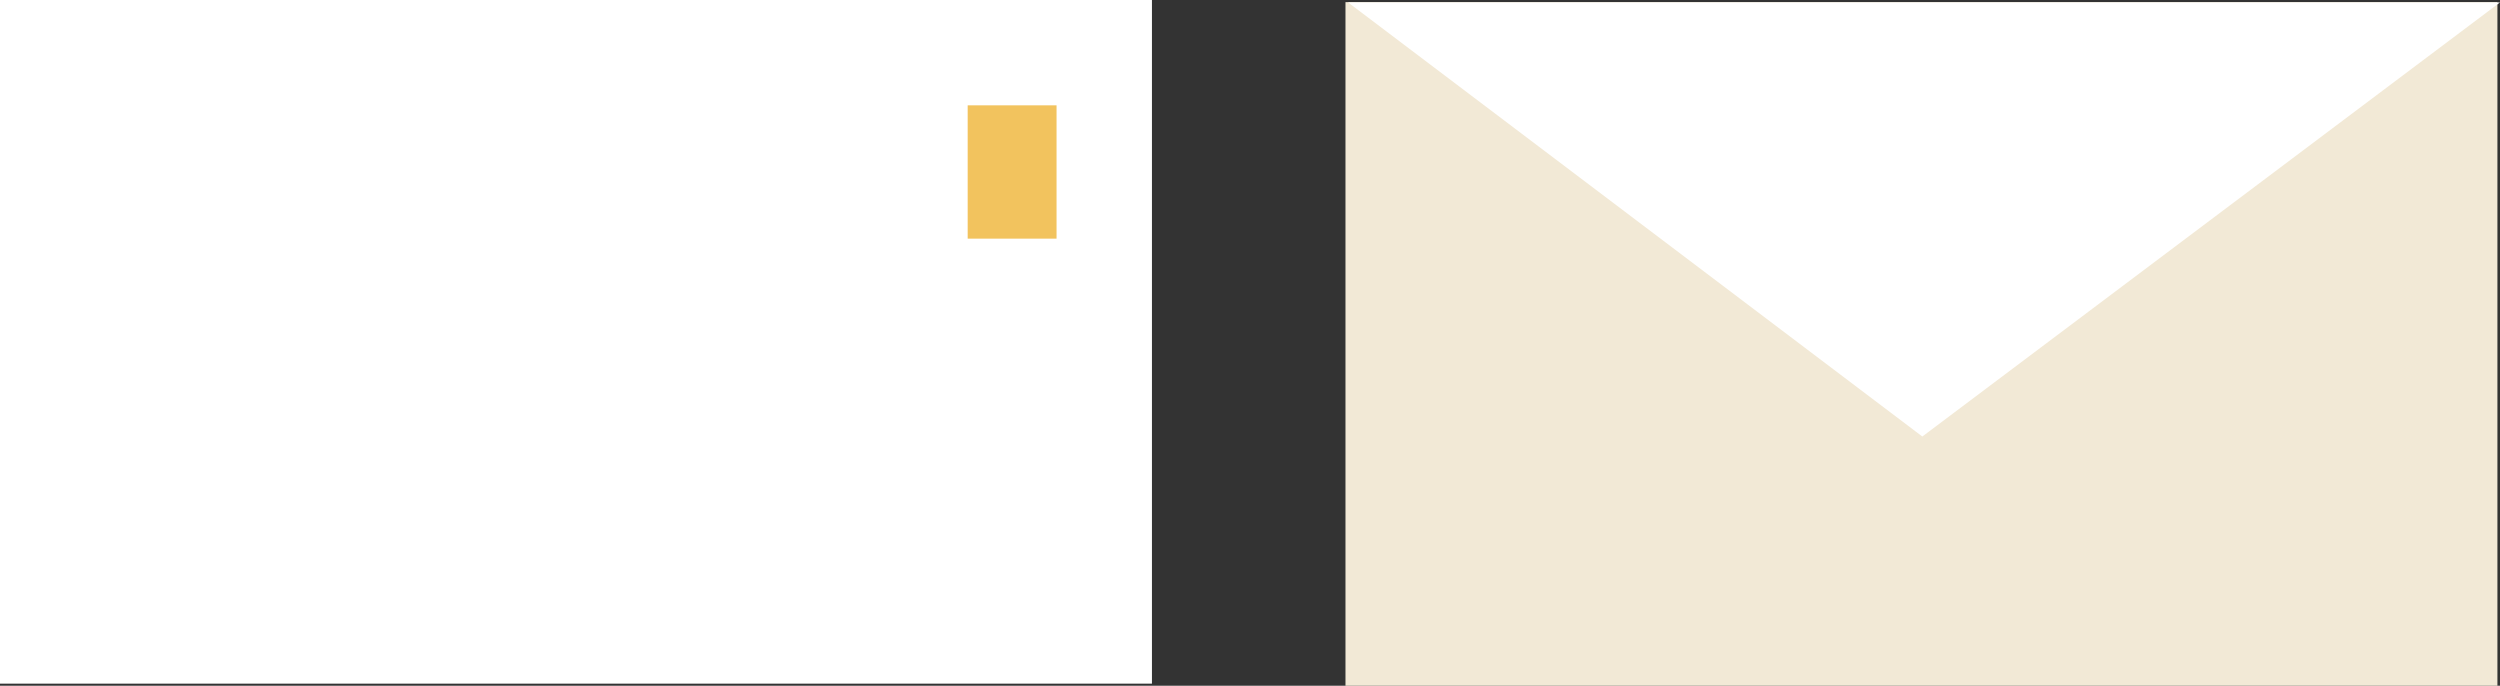
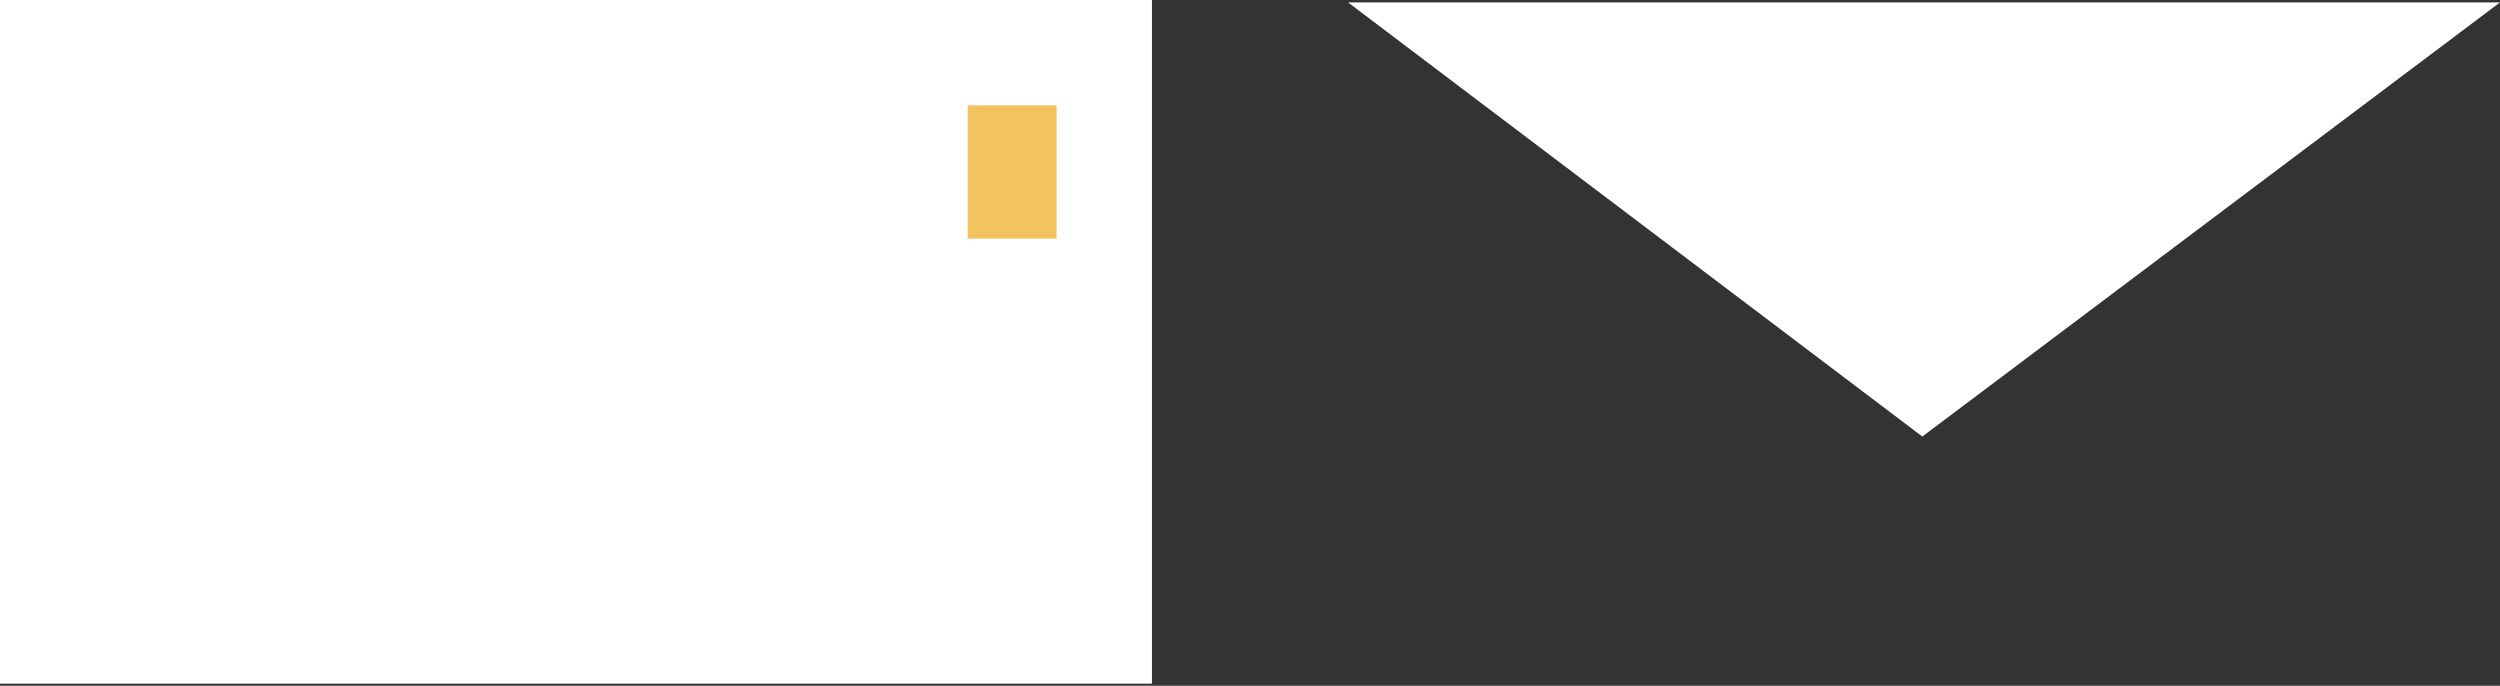
<svg xmlns="http://www.w3.org/2000/svg" viewBox="0 0 173.7 47.647">
  <rect x="0" y="0" width="173.7" height="47.647" fill="#333333" stroke="none" />
  <defs>
    <style>
      .cls-1 {
        fill: #f2e9d6;
      }

      .cls-2 {
        fill: #fff;
      }

      .cls-3 {
        fill: #f2c35e;
      }
    </style>
  </defs>
  <g id="Group_21" data-name="Group 21" transform="translate(0.037 0.07)">
-     <rect id="Rectangle_31" data-name="Rectangle 31" class="cls-1" width="47.5" height="80.037" transform="translate(93.447 47.577) rotate(-90)" />
    <path id="Path_44" data-name="Path 44" class="cls-2" d="M119.437,0,79.3,30.162,39.4,0Z" transform="translate(54.226 0.097)" />
    <rect id="Rectangle_32" data-name="Rectangle 32" class="cls-2" width="47.5" height="80.037" transform="translate(-0.037 47.43) rotate(-90)" />
    <rect id="Rectangle_33" data-name="Rectangle 33" class="cls-3" width="9.262" height="6.175" transform="translate(67.197 16.511) rotate(-90)" />
  </g>
</svg>